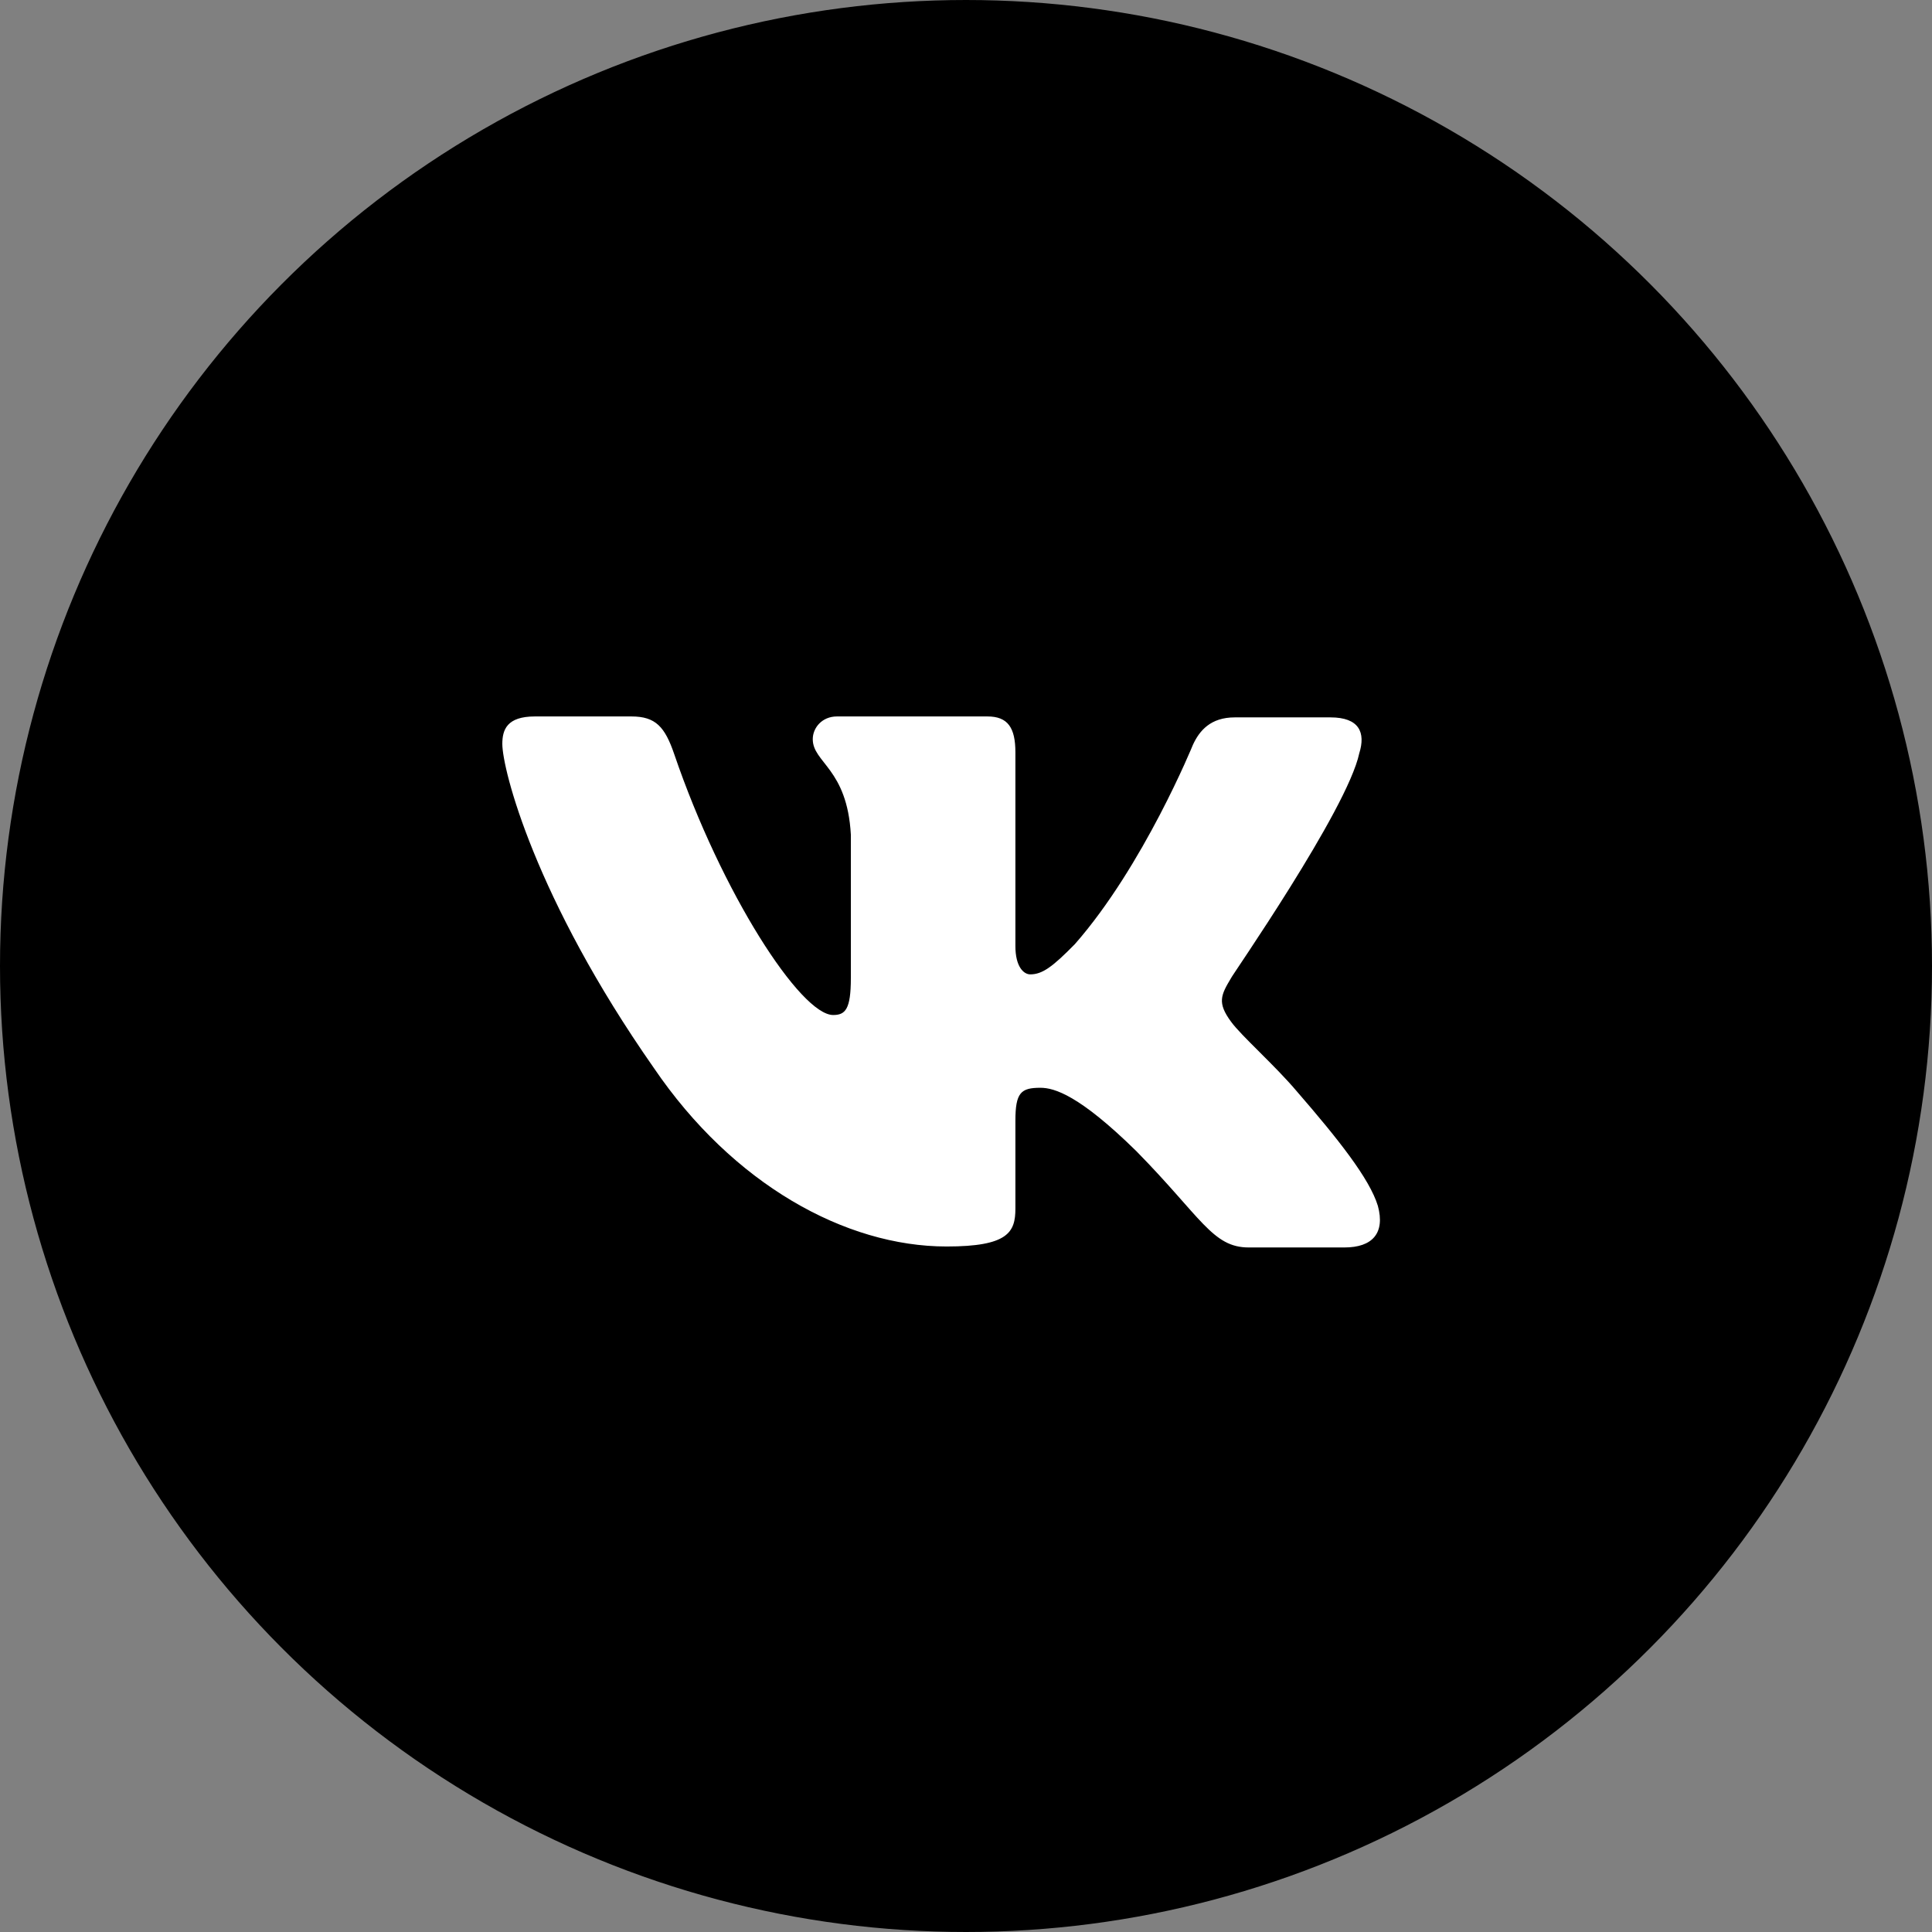
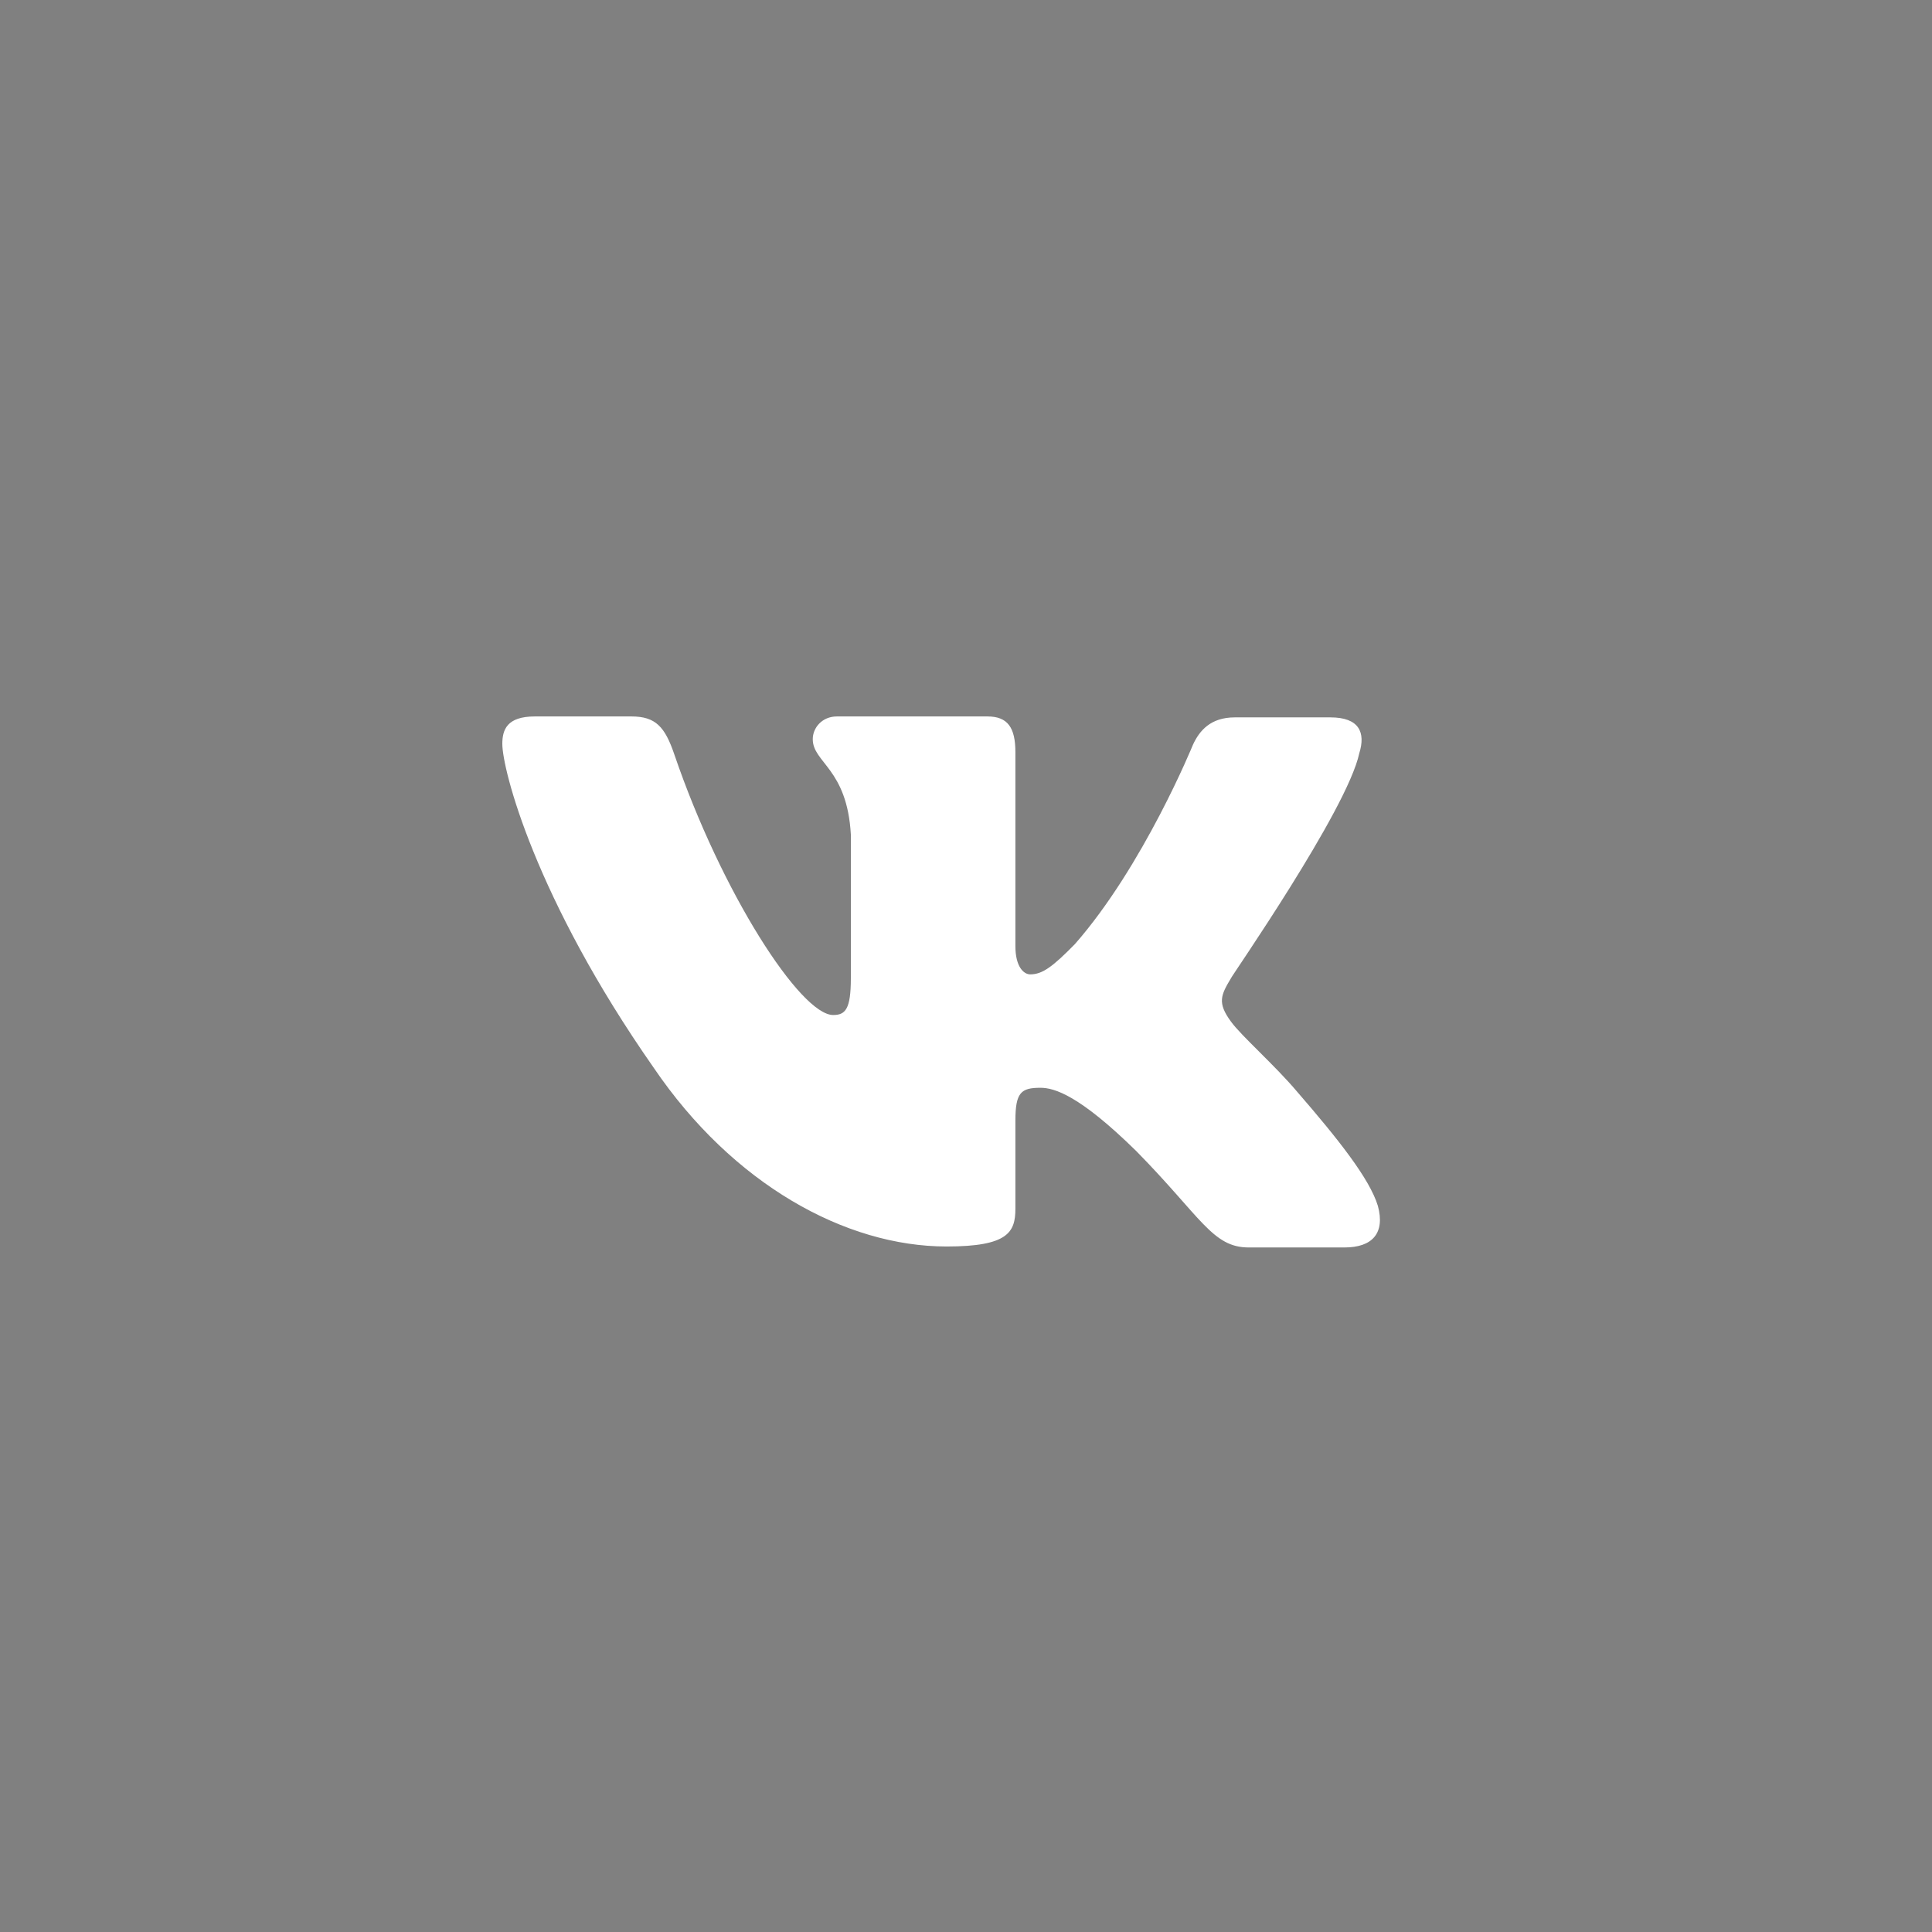
<svg xmlns="http://www.w3.org/2000/svg" width="60" height="60" viewBox="0 0 60 60" fill="none">
  <rect x="0" y="0" width="60" height="60" fill="#808080" stroke="none" />
-   <circle cx="30" cy="30" r="29.5" fill="black" stroke="black" />
  <path fill-rule="evenodd" clip-rule="evenodd" d="M42.213 23.395C42.416 22.749 42.213 22.279 41.319 22.279H38.346C37.595 22.279 37.249 22.692 37.047 23.131C37.047 23.131 35.517 26.887 33.381 29.321C32.689 30.026 32.37 30.26 31.996 30.26C31.793 30.26 31.534 30.026 31.534 29.38V23.365C31.534 22.603 31.302 22.25 30.667 22.25H25.991C25.529 22.25 25.241 22.603 25.241 22.955C25.241 23.689 26.309 23.864 26.424 25.919V30.378C26.424 31.346 26.252 31.522 25.875 31.522C24.865 31.522 22.412 27.737 20.94 23.424C20.65 22.574 20.363 22.25 19.611 22.25H16.61C15.744 22.25 15.6 22.662 15.6 23.102C15.6 23.893 16.61 27.884 20.305 33.165C22.758 36.774 26.252 38.711 29.398 38.711C31.302 38.711 31.534 38.27 31.534 37.537V34.809C31.534 33.929 31.706 33.782 32.312 33.782C32.745 33.782 33.525 34.016 35.287 35.747C37.307 37.8 37.653 38.741 38.779 38.741H41.752C42.619 38.741 43.022 38.299 42.791 37.449C42.532 36.599 41.55 35.366 40.28 33.9C39.586 33.077 38.547 32.168 38.23 31.728C37.798 31.141 37.914 30.906 38.23 30.378C38.202 30.378 41.838 25.155 42.213 23.395Z" fill="white" />
</svg>